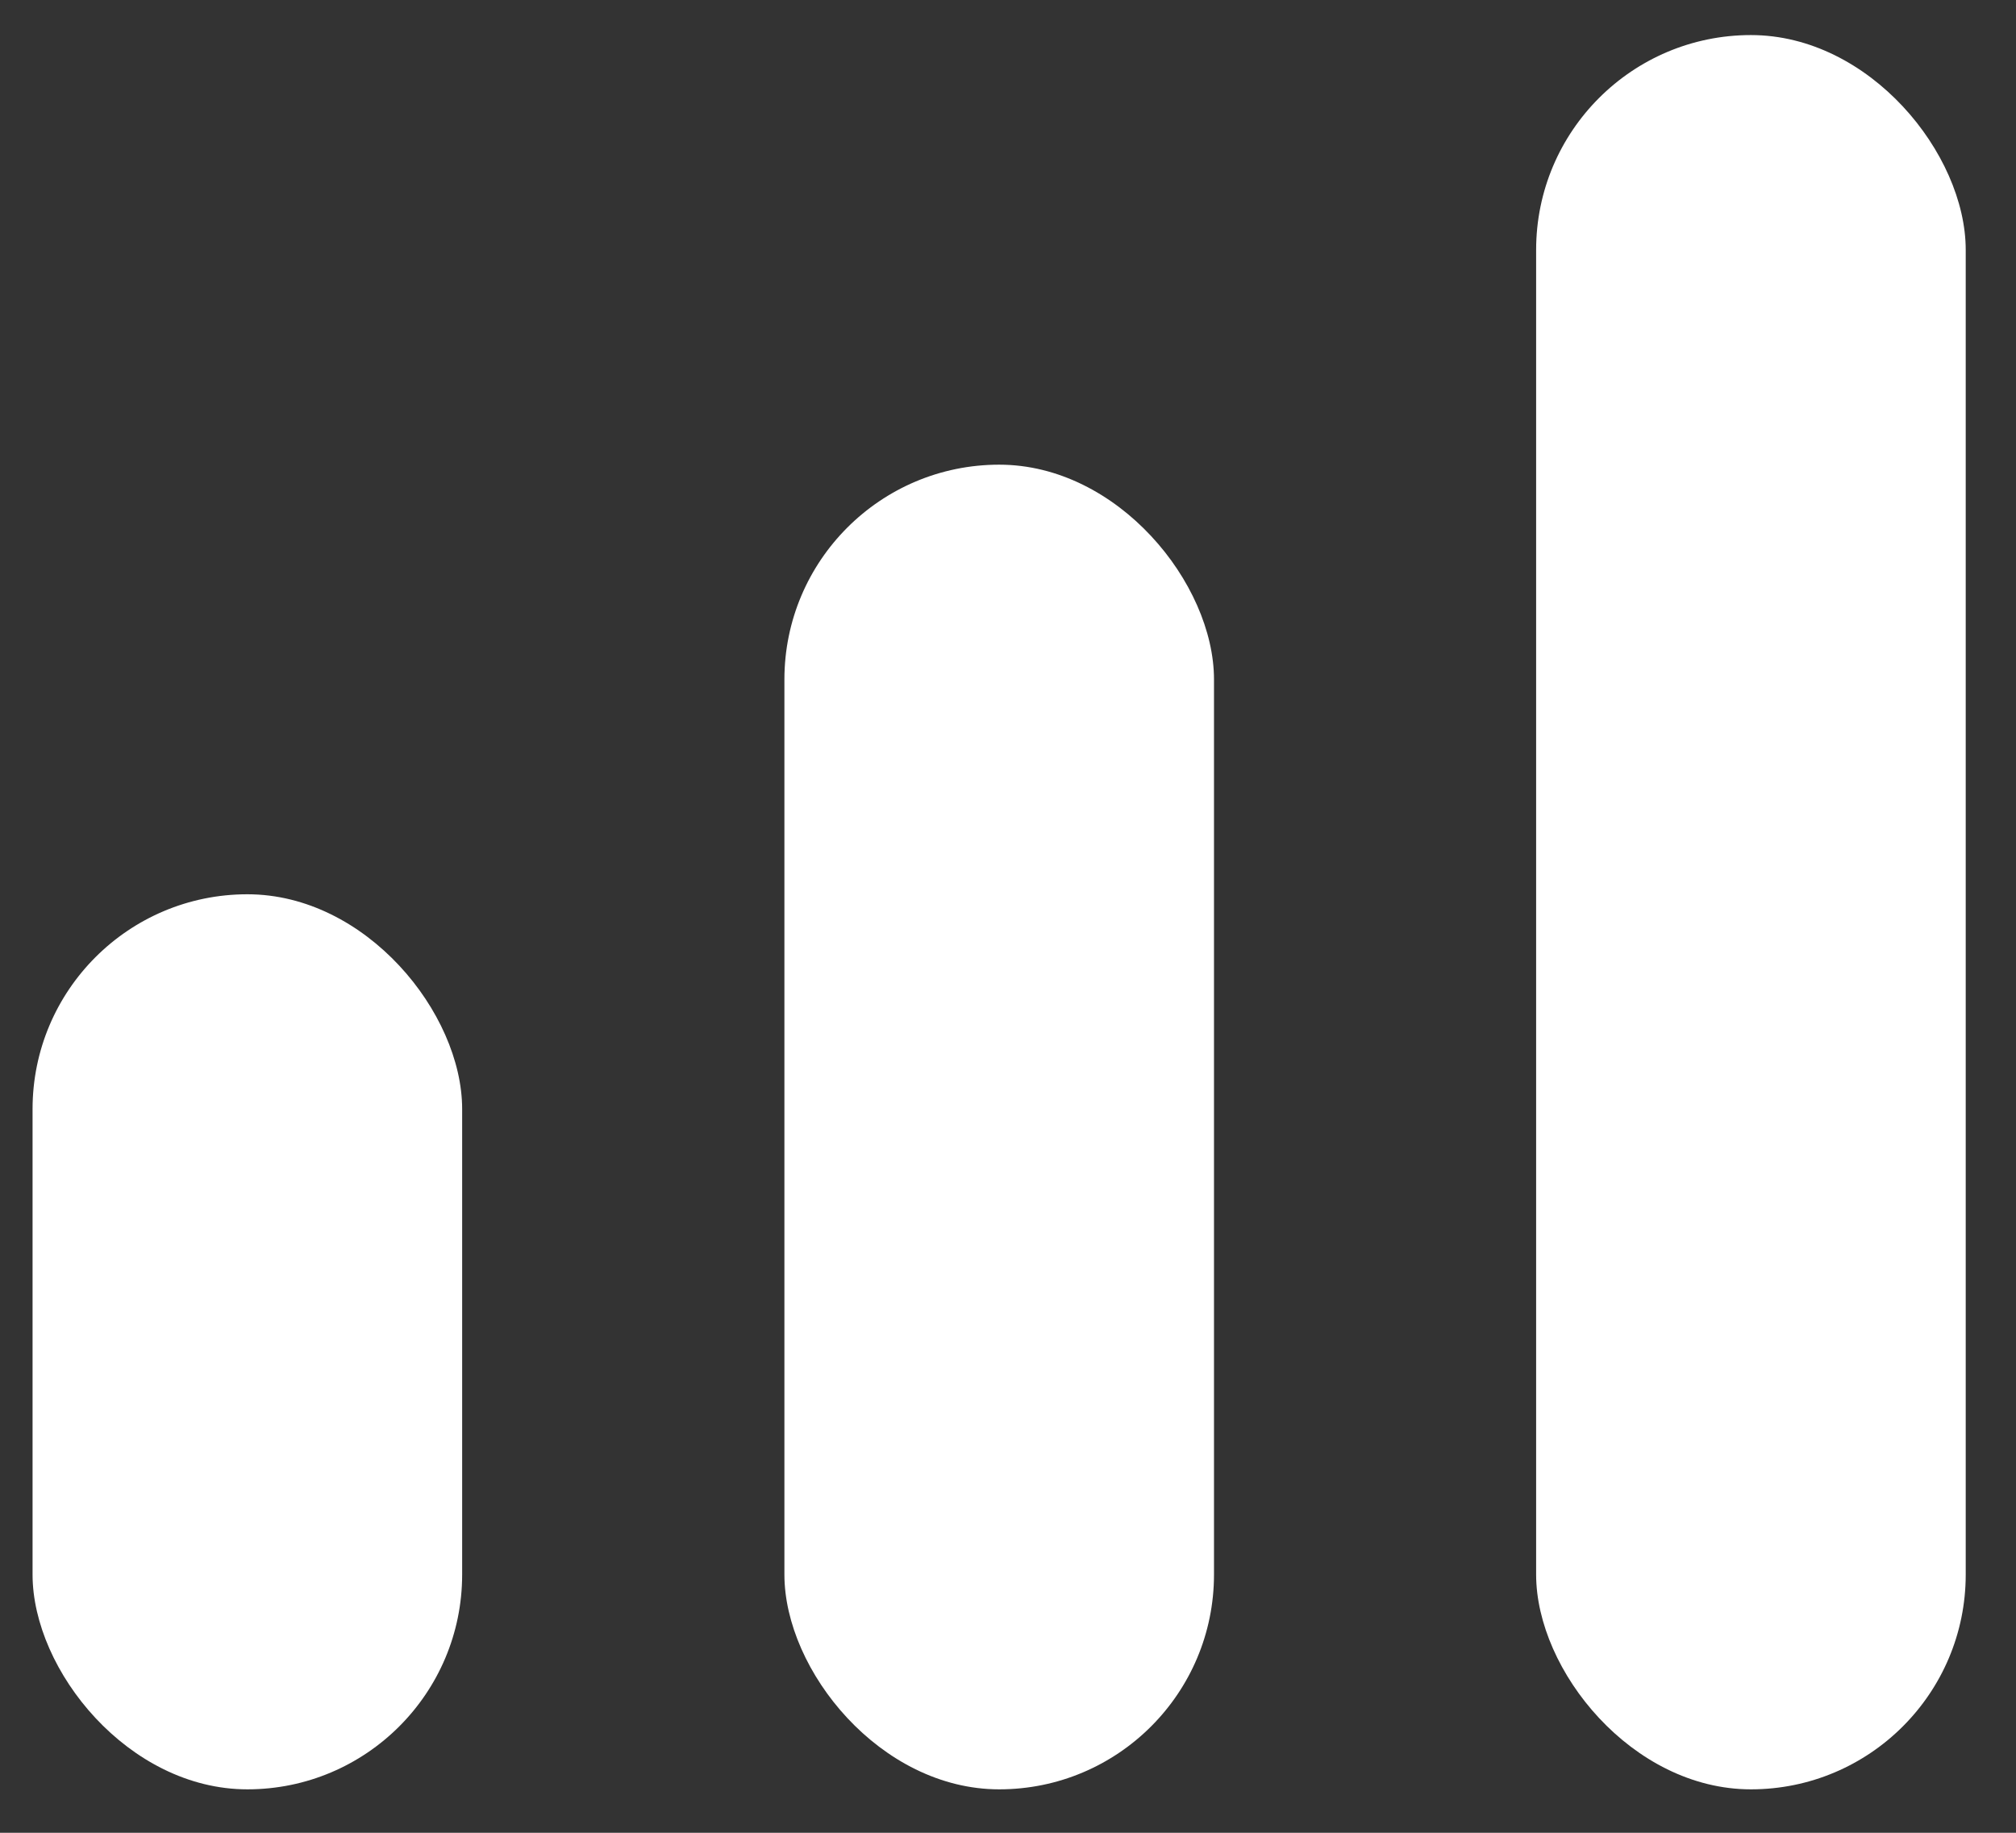
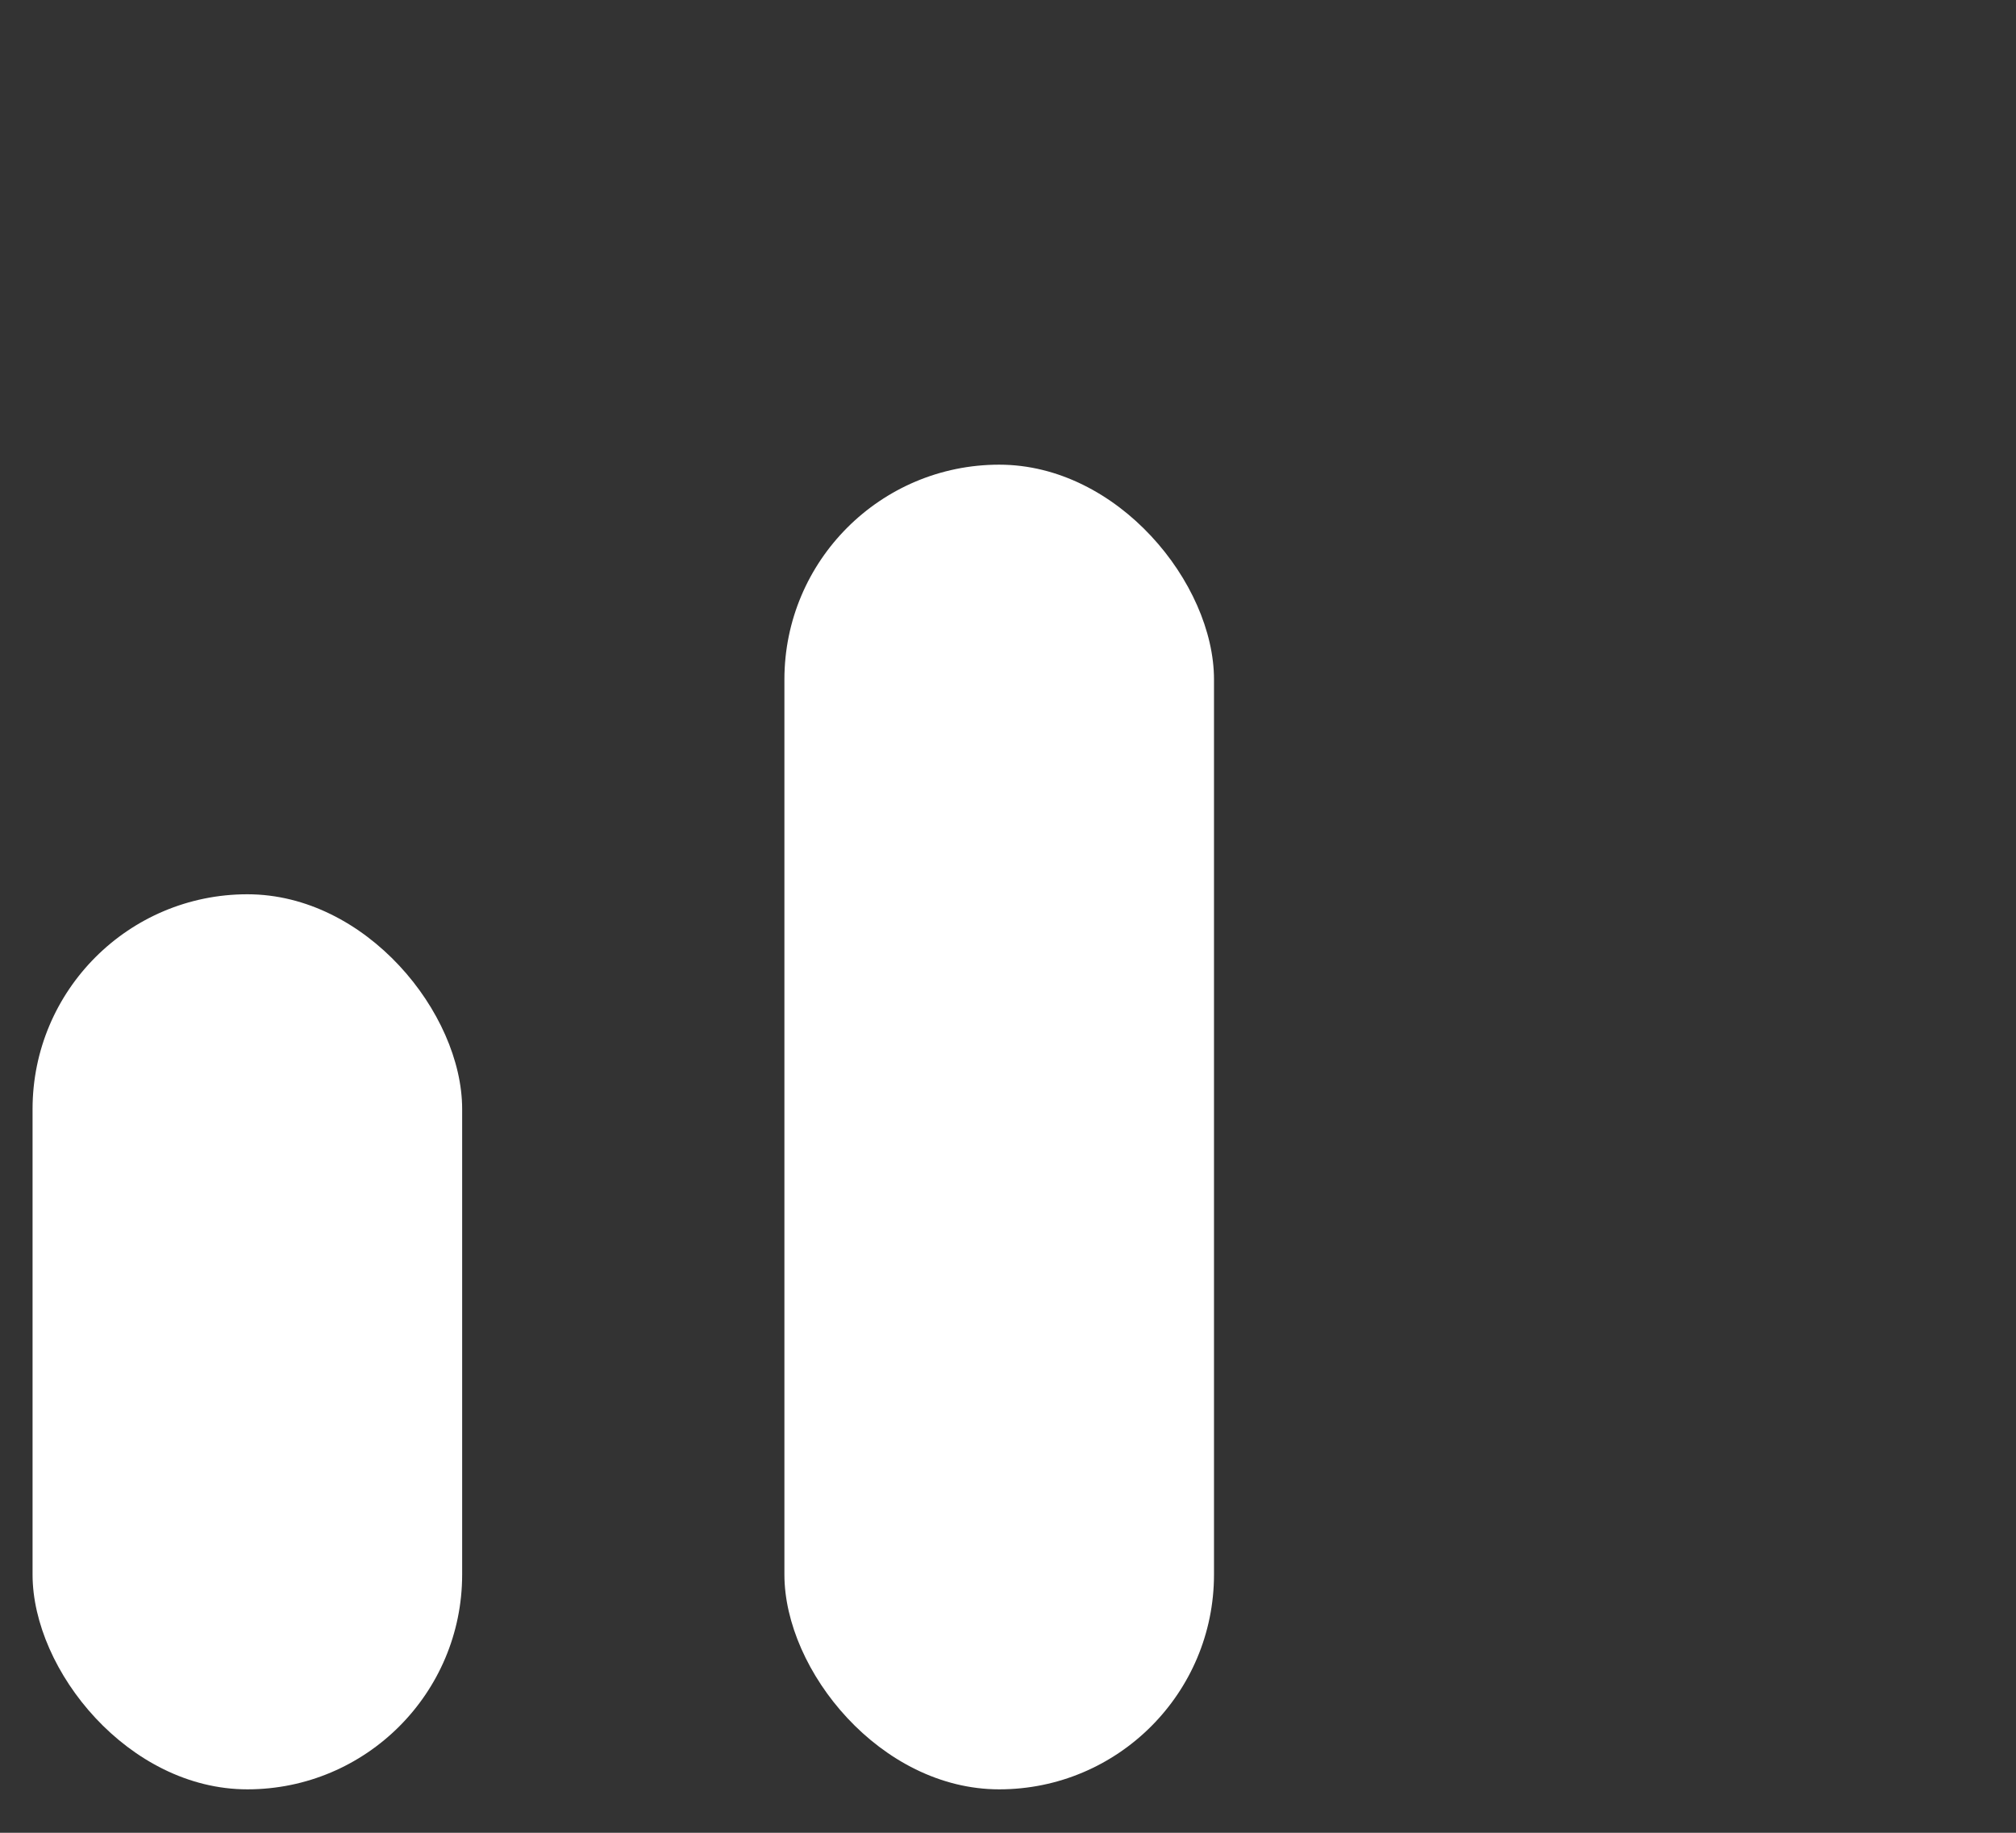
<svg xmlns="http://www.w3.org/2000/svg" width="33" height="30" viewBox="0 0 33 30" fill="none">
  <rect x="0" y="0" width="33" height="30" fill="#333333" stroke="none" />
  <rect x="0.533" y="14.638" width="7.032" height="14.651" rx="3.516" fill="white" />
  <rect x="12.84" y="7.606" width="7.032" height="21.683" rx="3.516" fill="white" />
-   <rect x="25.145" y="0.574" width="7.032" height="28.715" rx="3.516" fill="white" />
</svg>